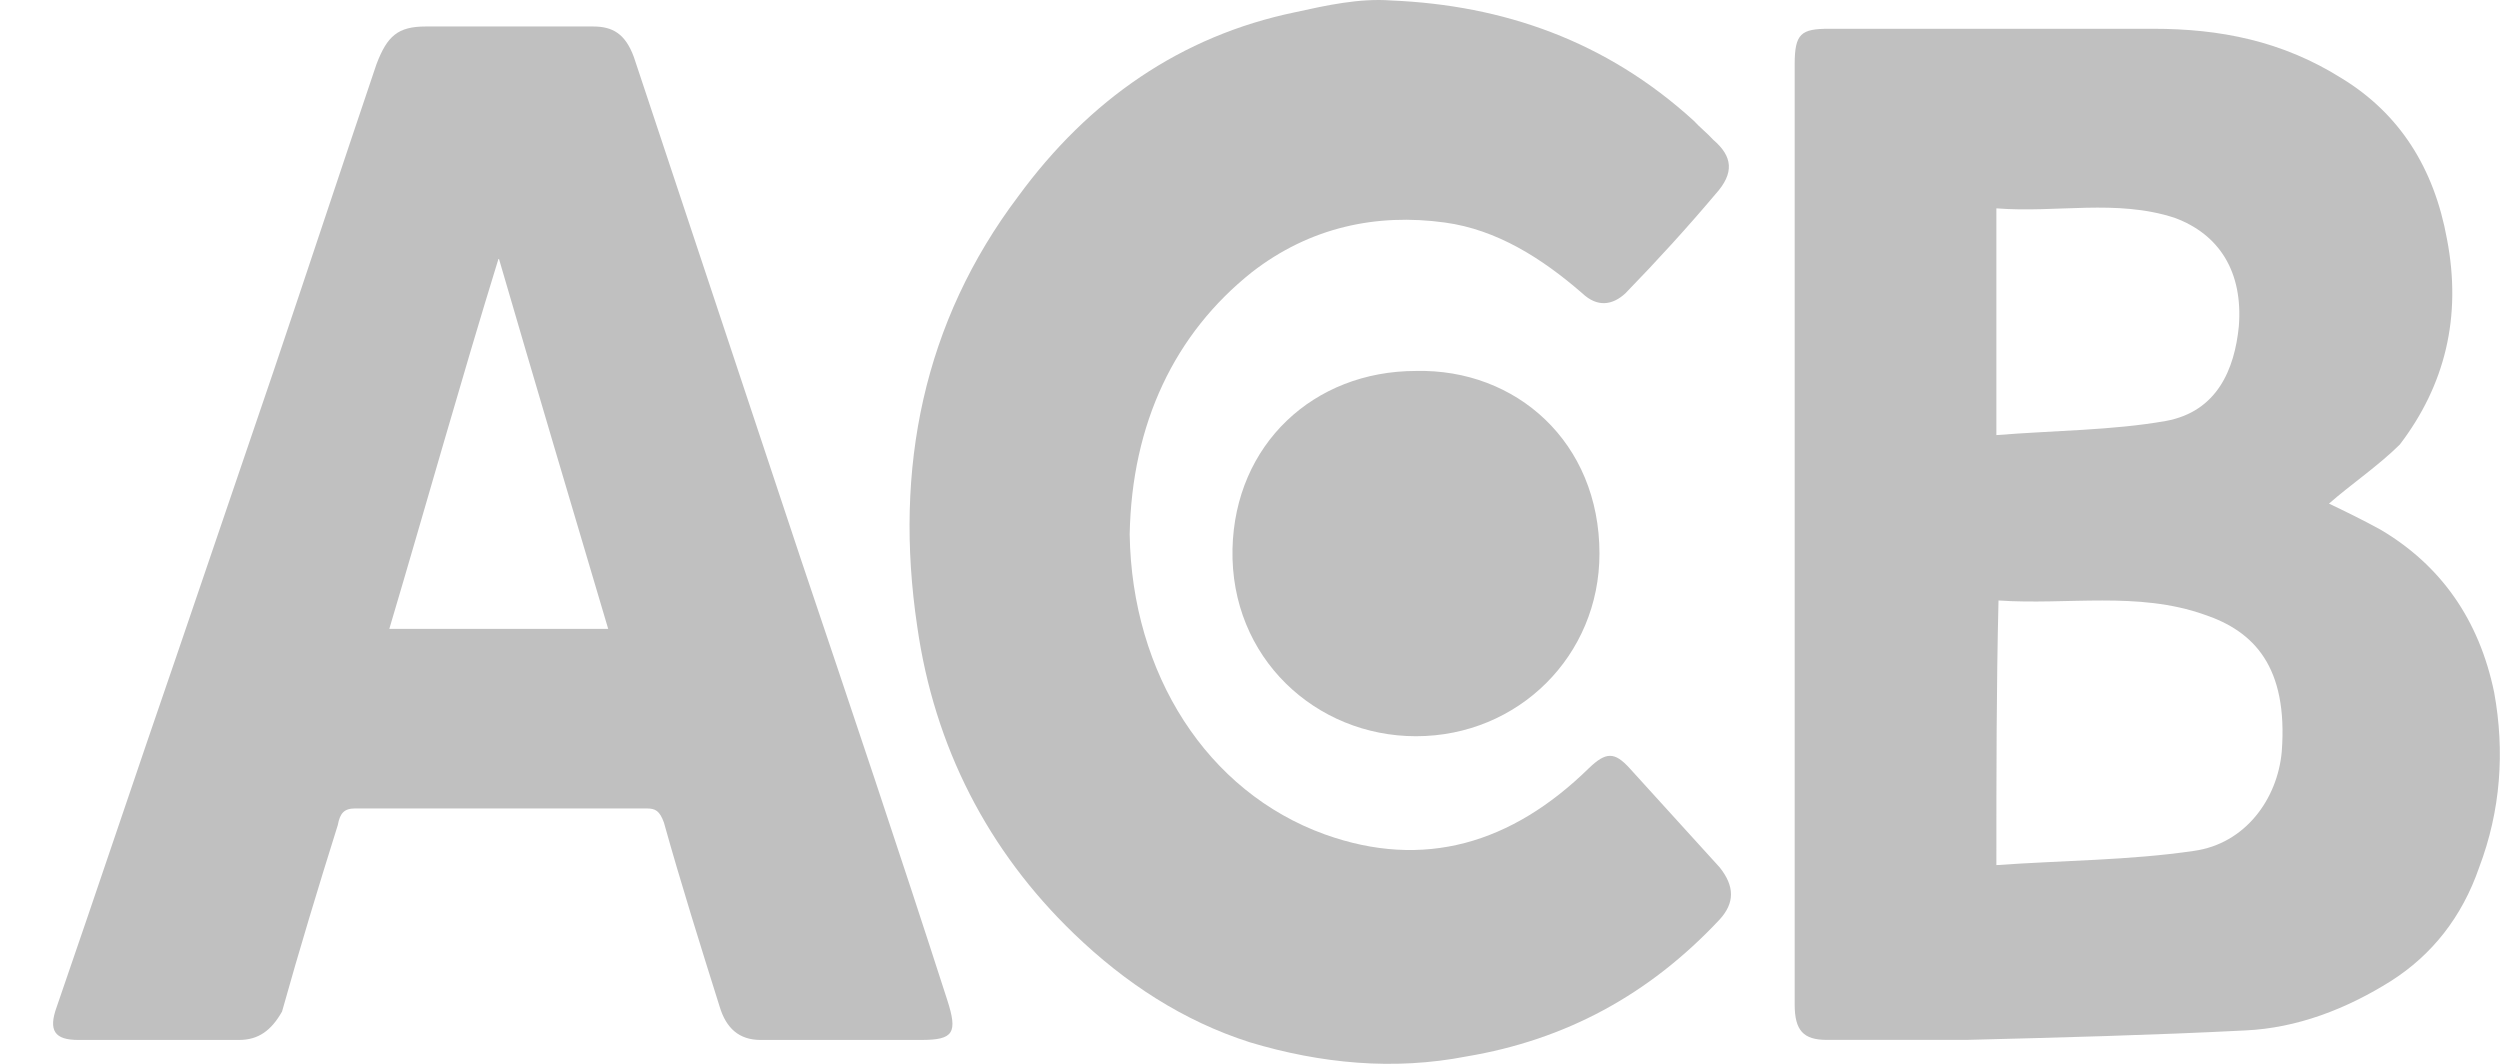
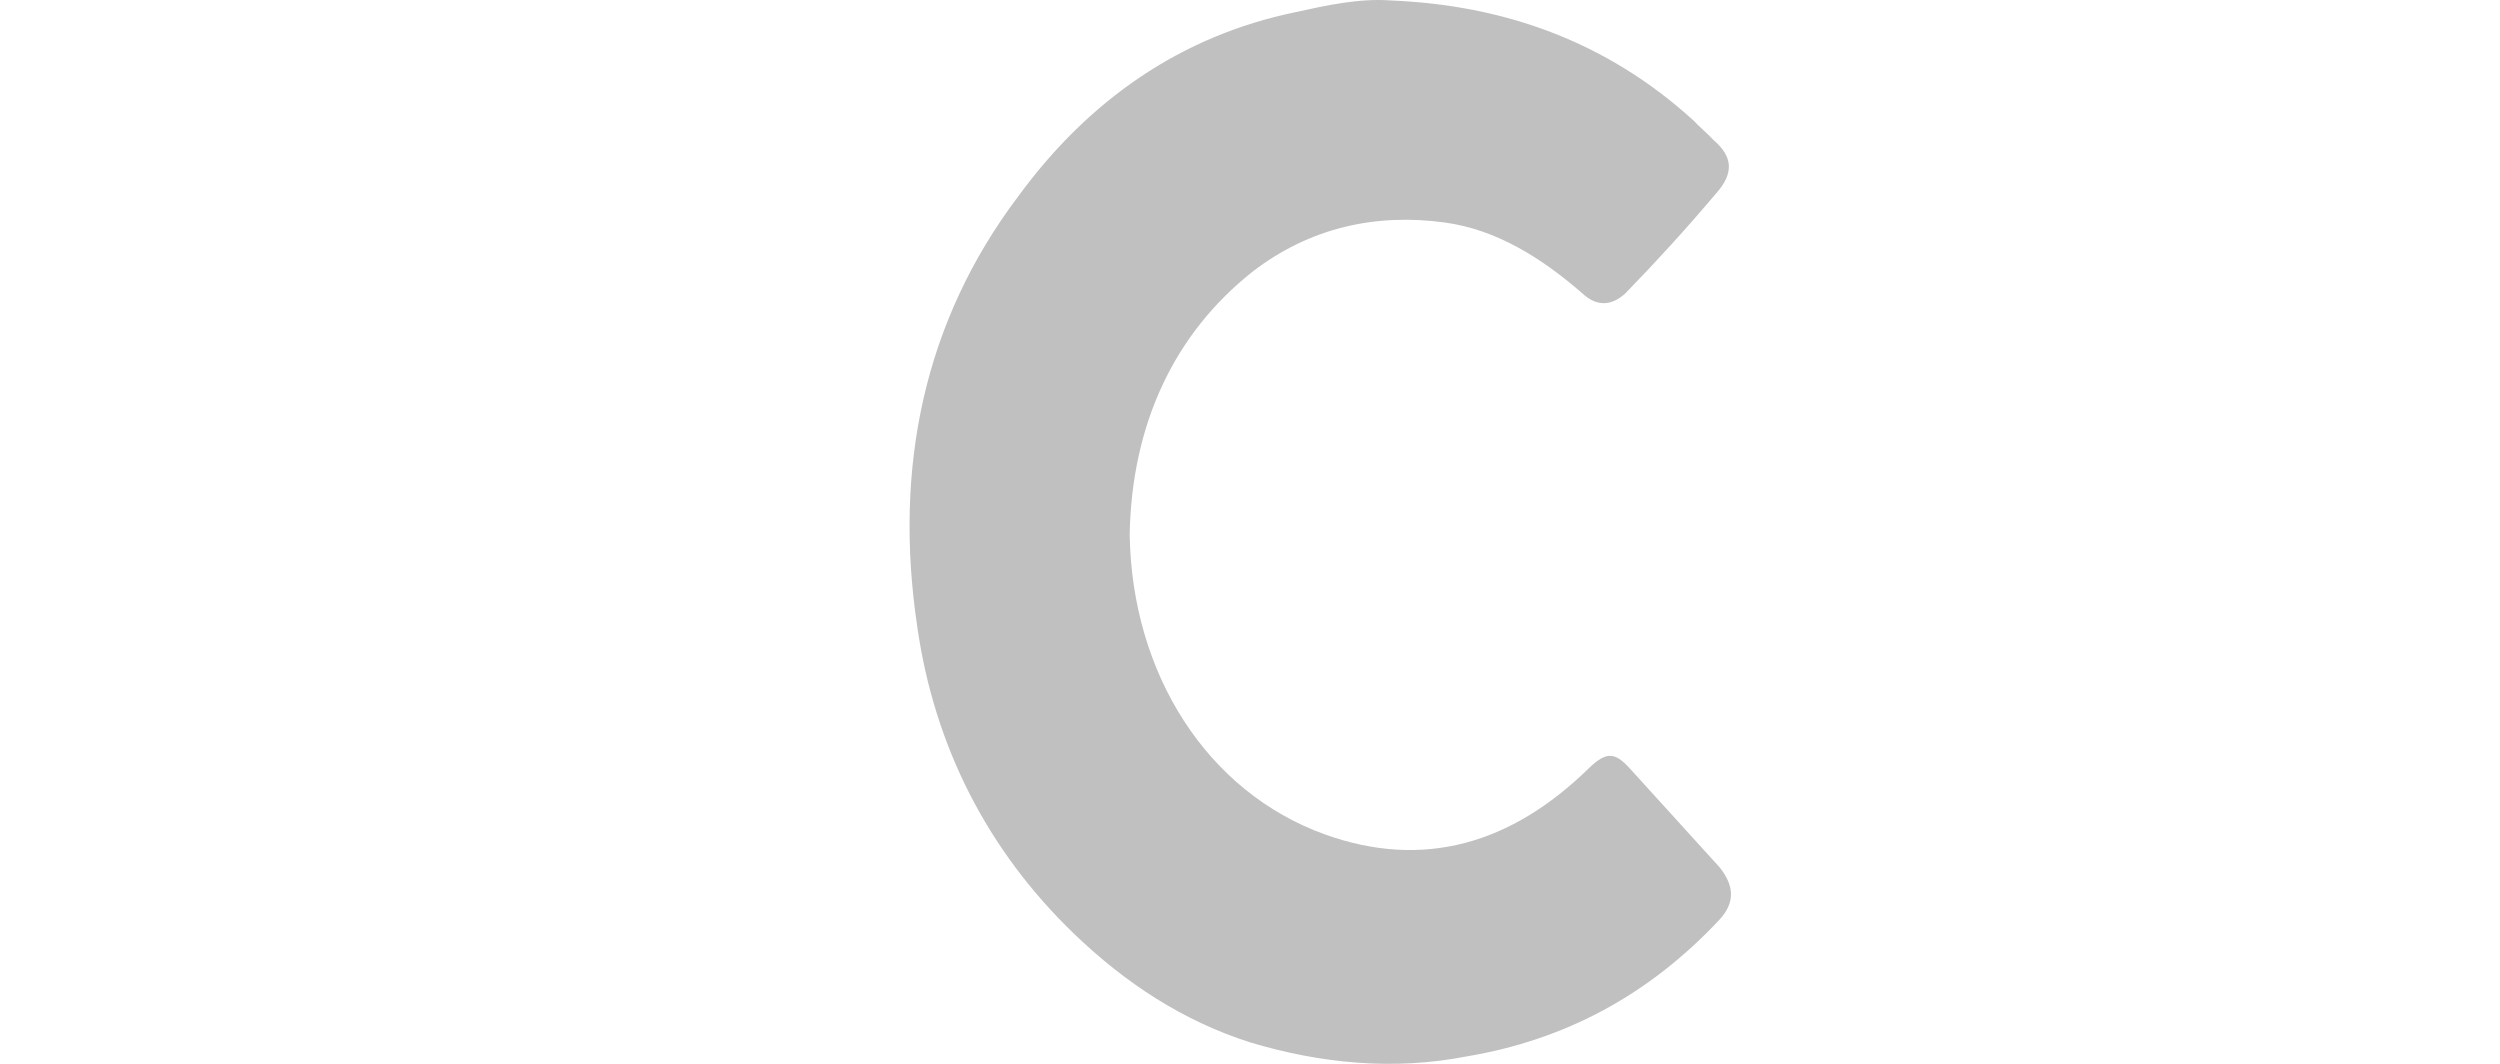
<svg xmlns="http://www.w3.org/2000/svg" width="47" height="20" viewBox="0 0 47 20" fill="none">
  <g id="Group">
-     <path id="Vector" fill-rule="evenodd" clip-rule="evenodd" d="M37.532 8.18C38.621 8.092 39.711 8.092 40.719 7.914C41.687 7.736 42.01 6.937 42.09 6.137C42.171 5.116 41.727 4.405 40.88 4.094C39.791 3.739 38.662 4.006 37.532 3.917C37.532 5.338 37.532 6.67 37.532 8.18ZM37.532 16.264C38.783 16.175 40.033 16.175 41.243 15.997C42.212 15.864 42.817 15.02 42.897 14.132C43.018 12.533 42.373 11.867 41.445 11.556C40.194 11.112 38.863 11.378 37.572 11.289C37.532 12.933 37.532 14.531 37.532 16.264ZM43.785 9.468C44.067 9.602 44.43 9.779 44.753 9.957C45.882 10.623 46.608 11.645 46.891 13.021C47.093 14.132 47.012 15.242 46.608 16.308C46.286 17.241 45.721 17.951 44.955 18.44C44.107 18.973 43.18 19.328 42.212 19.372C40.477 19.461 38.702 19.506 36.967 19.55C36.08 19.55 35.193 19.55 34.345 19.55C33.902 19.55 33.74 19.372 33.74 18.884C33.74 12.977 33.74 7.07 33.74 1.208C33.74 0.63 33.861 0.541 34.386 0.541C36.403 0.541 38.46 0.541 40.477 0.541C41.727 0.541 42.897 0.763 44.027 1.474C45.116 2.14 45.761 3.162 46.003 4.494C46.286 5.96 45.963 7.248 45.116 8.358C44.712 8.758 44.188 9.113 43.785 9.468Z" fill="#C0C0C0" />
-     <path id="Vector_2" fill-rule="evenodd" clip-rule="evenodd" d="M9.376 4.851C8.65 7.205 8.005 9.514 7.319 11.823C8.69 11.823 10.022 11.823 11.434 11.823C10.748 9.514 10.062 7.205 9.376 4.851ZM9.538 0.498C10.062 0.498 10.627 0.498 11.151 0.498C11.514 0.498 11.756 0.631 11.918 1.076C12.966 4.229 14.015 7.382 15.064 10.536C15.992 13.289 16.92 16.043 17.807 18.796C18.009 19.418 17.928 19.551 17.323 19.551C16.314 19.551 15.306 19.551 14.298 19.551C13.894 19.551 13.652 19.329 13.531 18.93C13.168 17.775 12.805 16.62 12.482 15.465C12.402 15.243 12.321 15.199 12.16 15.199C10.344 15.199 8.529 15.199 6.673 15.199C6.472 15.199 6.391 15.288 6.351 15.51C5.988 16.665 5.625 17.864 5.302 19.018C5.1 19.374 4.858 19.551 4.495 19.551C3.487 19.551 2.478 19.551 1.47 19.551C1.026 19.551 0.905 19.374 1.066 18.93C1.833 16.709 2.559 14.533 3.325 12.312C3.93 10.536 4.535 8.759 5.141 6.983C5.786 5.073 6.431 3.119 7.077 1.209C7.279 0.676 7.48 0.498 8.005 0.498C8.529 0.498 9.013 0.498 9.538 0.498Z" fill="#C0C0C0" />
    <path id="Vector_3" fill-rule="evenodd" clip-rule="evenodd" d="M21.238 10.046C21.278 12.666 22.69 14.887 24.908 15.687C26.764 16.353 28.418 15.864 29.87 14.443C30.193 14.132 30.354 14.132 30.637 14.443C31.201 15.065 31.766 15.687 32.331 16.308C32.613 16.664 32.613 16.974 32.331 17.285C31 18.707 29.426 19.55 27.571 19.861C26.199 20.128 24.828 19.995 23.497 19.595C22.246 19.195 21.157 18.485 20.189 17.552C18.575 15.997 17.567 14.043 17.244 11.778C16.8 8.803 17.365 6.049 19.14 3.695C20.471 1.874 22.206 0.675 24.344 0.231C24.949 0.098 25.554 -0.036 26.159 0.009C28.257 0.098 30.193 0.764 31.847 2.274C31.968 2.407 32.089 2.496 32.21 2.629C32.573 2.94 32.613 3.251 32.25 3.651C31.726 4.272 31.161 4.894 30.556 5.516C30.314 5.738 30.032 5.782 29.749 5.516C28.983 4.85 28.136 4.317 27.167 4.184C25.877 4.006 24.626 4.272 23.537 5.116C22.085 6.271 21.278 7.959 21.238 10.046Z" fill="#C0C0C0" />
-     <path id="Vector_4" fill-rule="evenodd" clip-rule="evenodd" d="M30.07 10.408C30.07 12.325 28.547 13.841 26.62 13.841C24.739 13.841 23.126 12.369 23.171 10.318C23.216 8.357 24.694 6.974 26.62 6.974C28.502 6.93 30.07 8.312 30.07 10.408Z" fill="#C0C0C0" />
  </g>
</svg>